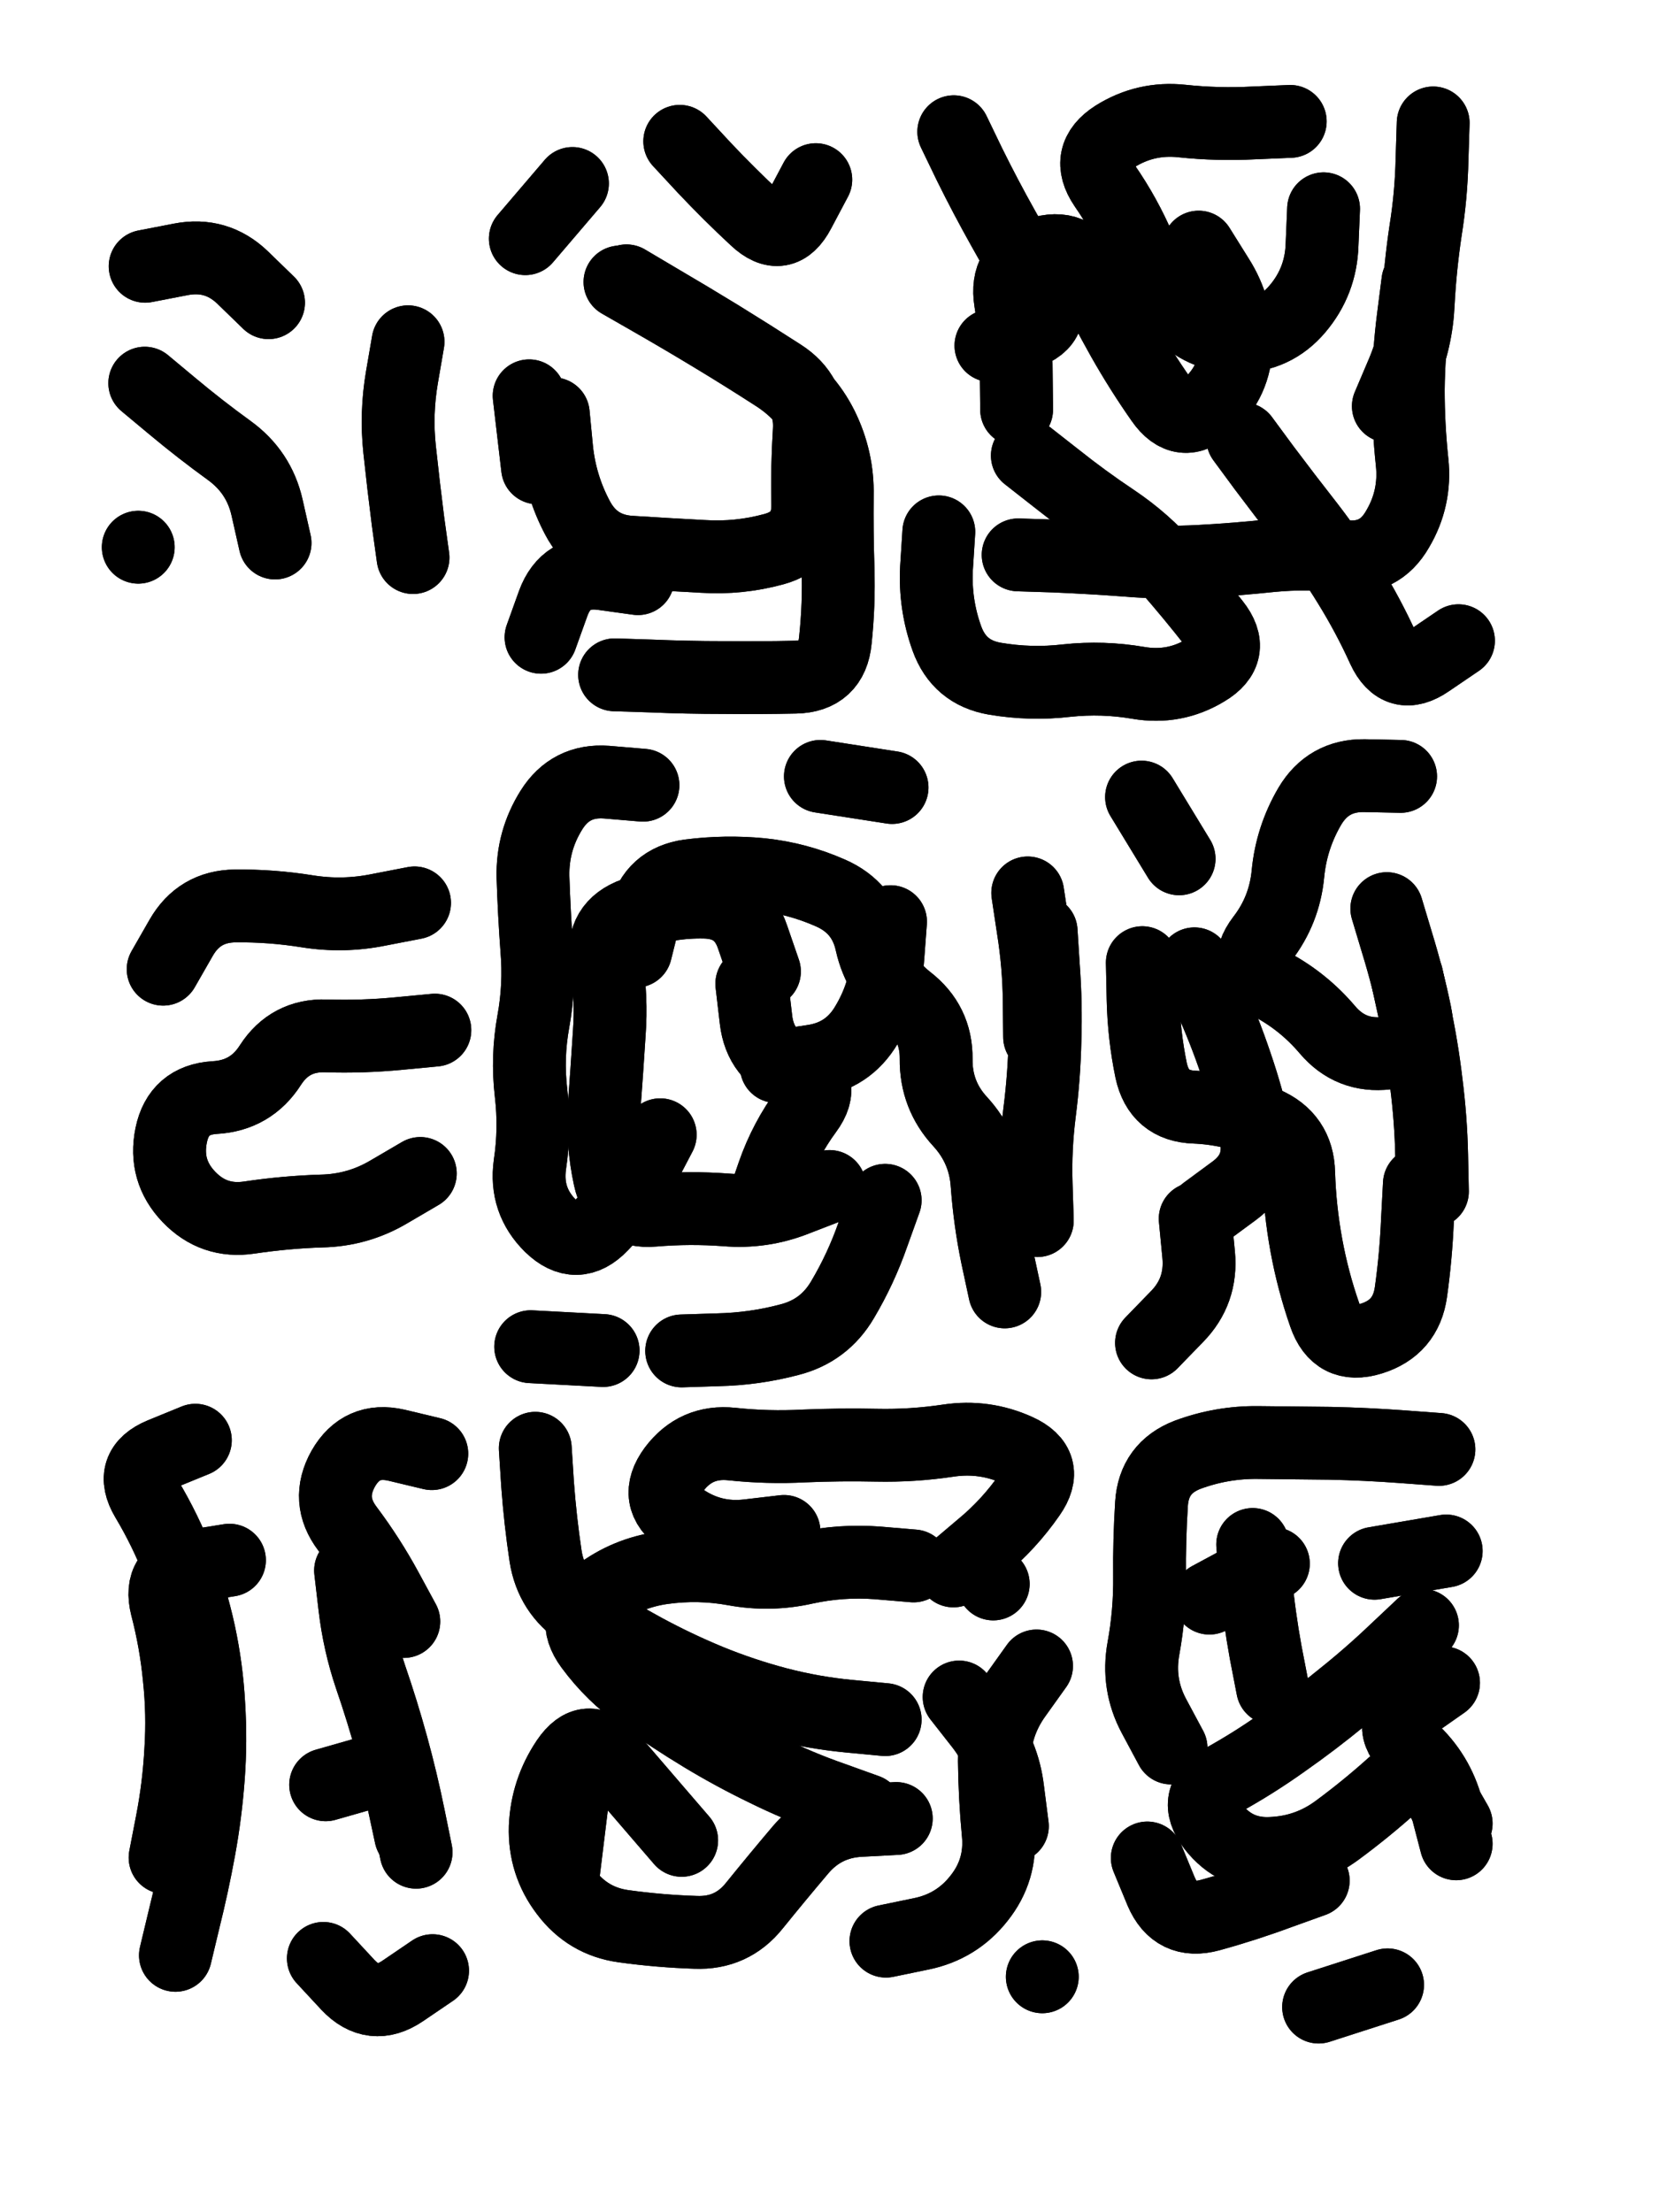
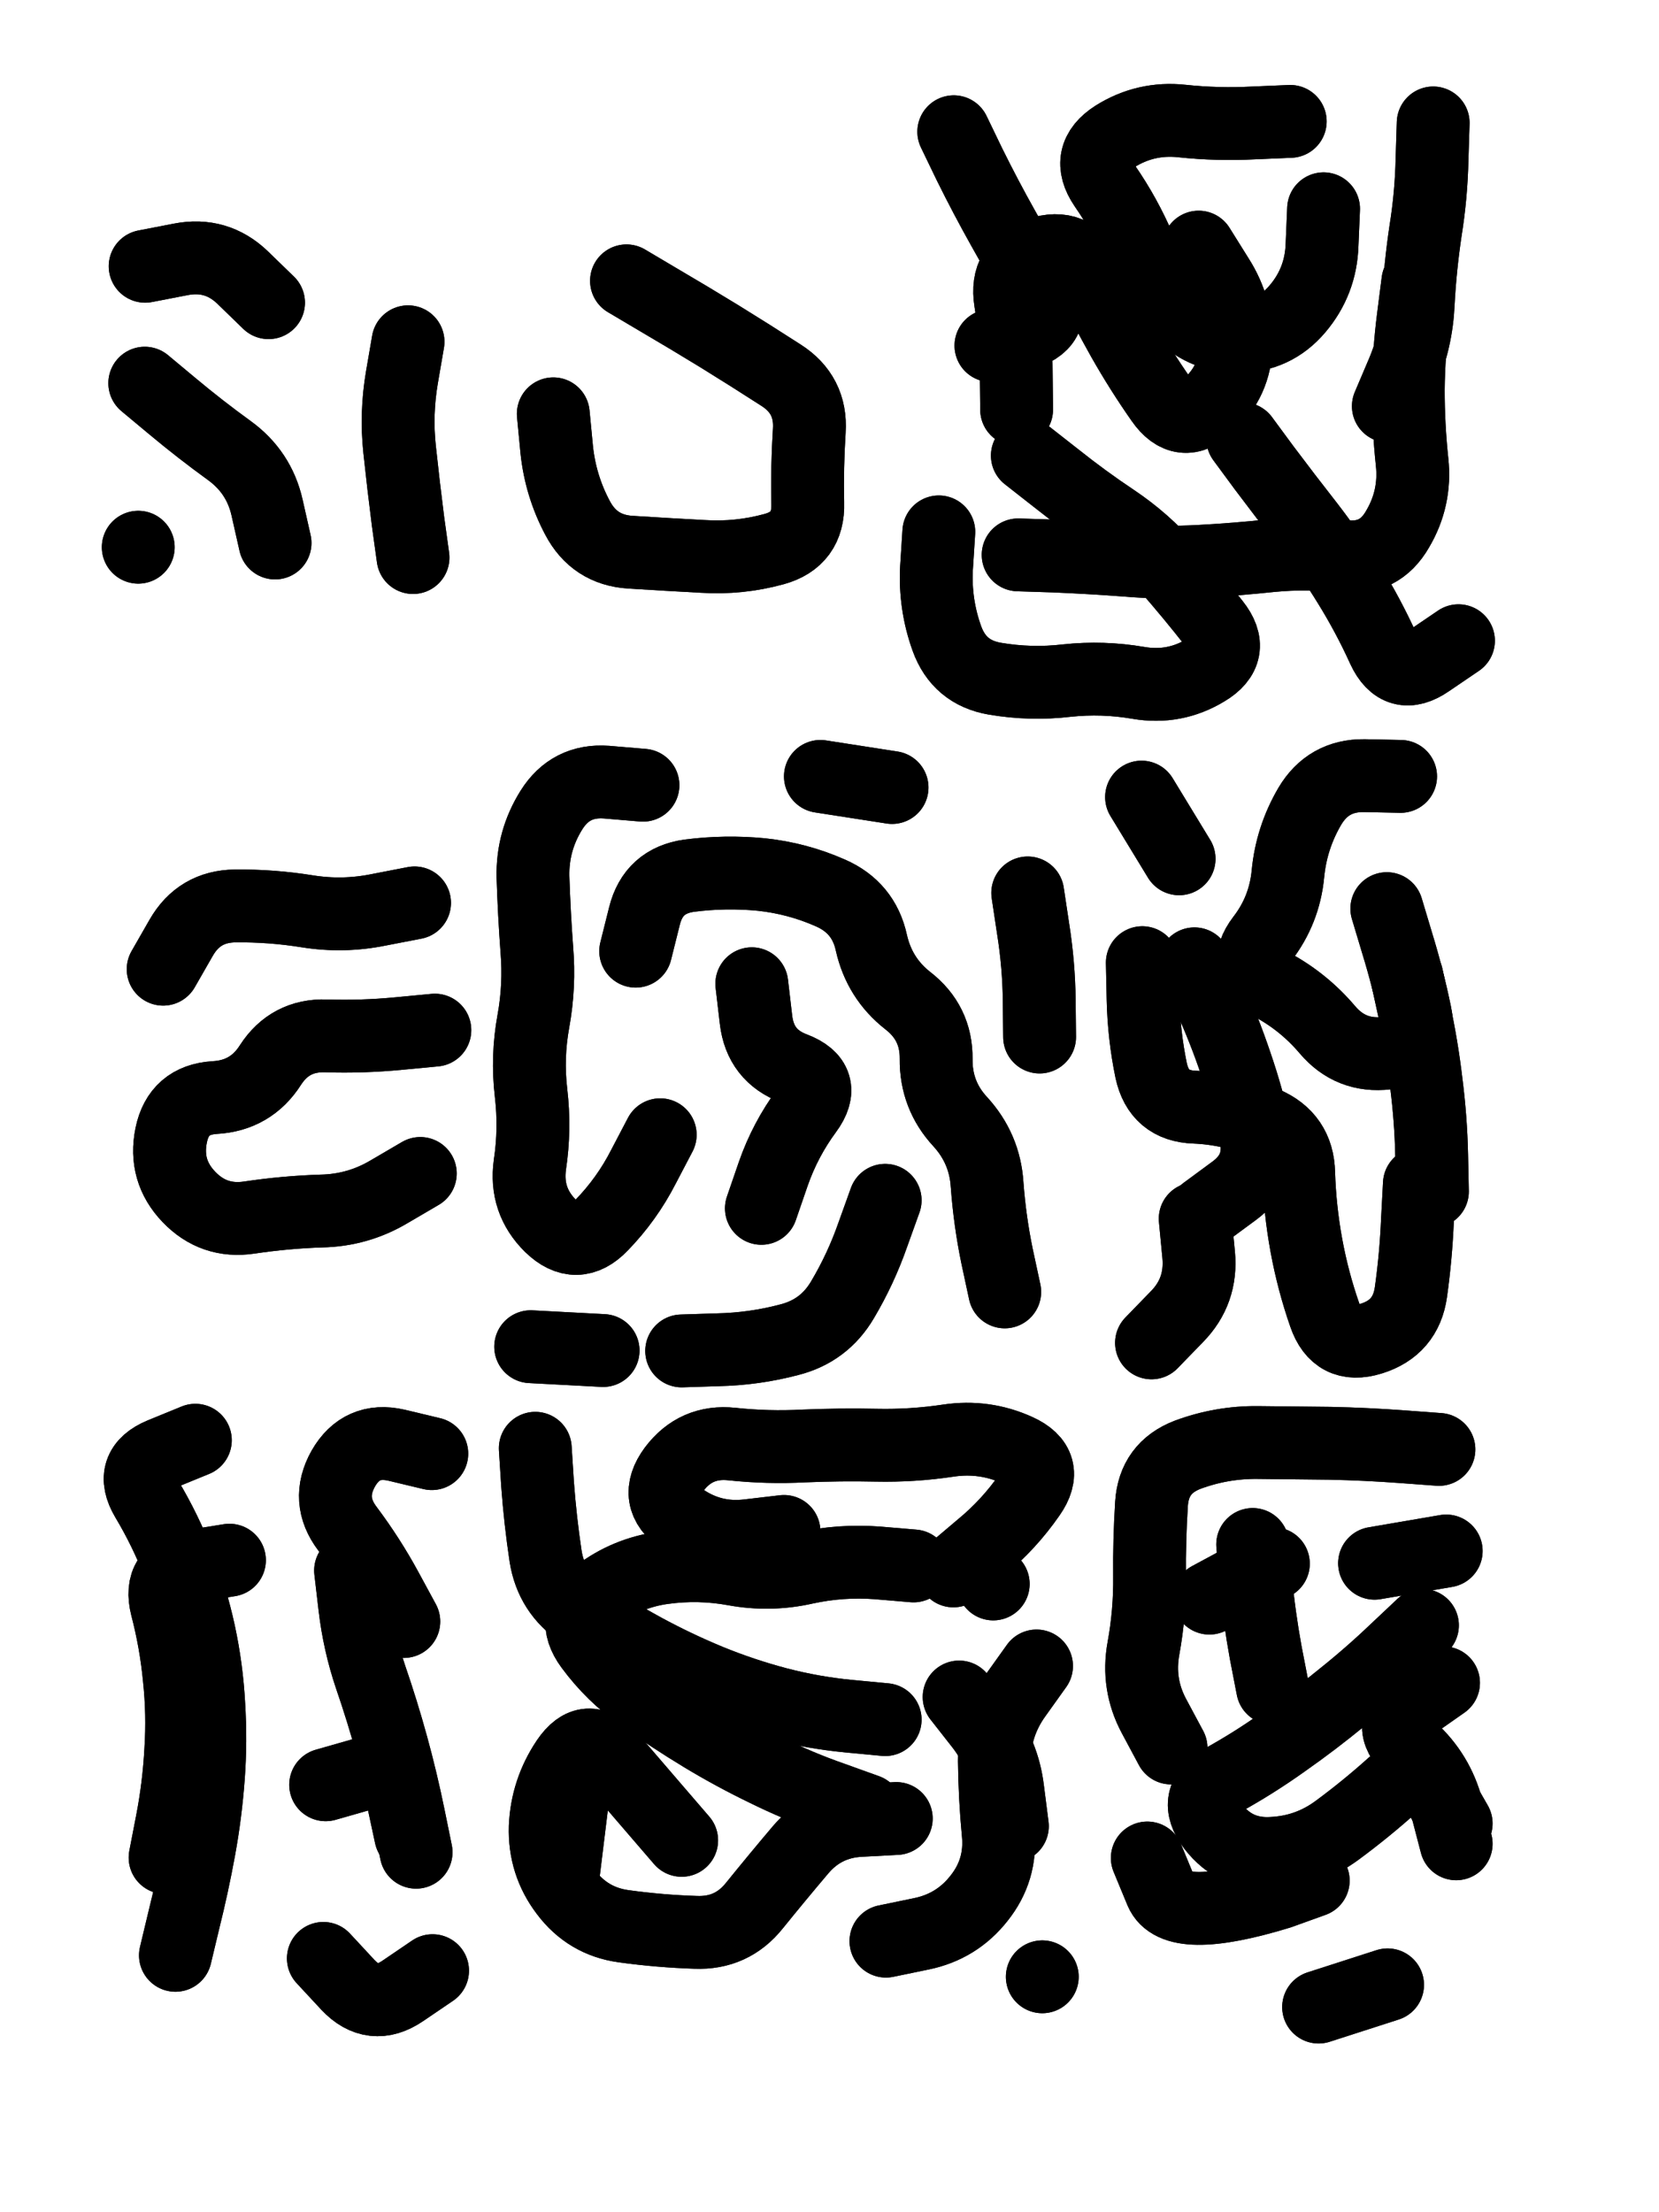
<svg xmlns="http://www.w3.org/2000/svg" viewBox="0 0 4329 5772">
  <title>Infinite Scribble #2364</title>
  <defs>
    <filter id="piece_2364_3_4_filter" x="-100" y="-100" width="4529" height="5972" filterUnits="userSpaceOnUse">
      <feTurbulence result="lineShape_distorted_turbulence" type="turbulence" baseFrequency="21052e-6" numOctaves="3" />
      <feGaussianBlur in="lineShape_distorted_turbulence" result="lineShape_distorted_turbulence_smoothed" stdDeviation="11400e-3" />
      <feDisplacementMap in="SourceGraphic" in2="lineShape_distorted_turbulence_smoothed" result="lineShape_distorted_results_shifted" scale="38000e-2" xChannelSelector="R" yChannelSelector="G" />
      <feOffset in="lineShape_distorted_results_shifted" result="lineShape_distorted" dx="-9500e-2" dy="-9500e-2" />
      <feGaussianBlur in="lineShape_distorted" result="lineShape_1" stdDeviation="9500e-3" />
      <feColorMatrix in="lineShape_1" result="lineShape" type="matrix" values="1 0 0 0 0  0 1 0 0 0  0 0 1 0 0  0 0 0 11400e-3 -5700e-3" />
      <feGaussianBlur in="lineShape" result="shrank_blurred" stdDeviation="11333e-3" />
      <feColorMatrix in="shrank_blurred" result="shrank" type="matrix" values="1 0 0 0 0 0 1 0 0 0 0 0 1 0 0 0 0 0 9649e-3 -6066e-3" />
      <feColorMatrix in="lineShape" result="border_filled" type="matrix" values="0.5 0 0 0 -0.15  0 0.5 0 0 -0.15  0 0 0.5 0 -0.15  0 0 0 1 0" />
      <feComposite in="border_filled" in2="shrank" result="border" operator="out" />
      <feColorMatrix in="lineShape" result="adjustedColor" type="matrix" values="0.95 0 0 0 -0.05  0 0.95 0 0 -0.05  0 0 0.95 0 -0.05  0 0 0 1 0" />
      <feMorphology in="lineShape" result="frost1_shrink" operator="erode" radius="19000e-3" />
      <feColorMatrix in="frost1_shrink" result="frost1" type="matrix" values="2 0 0 0 0.05  0 2 0 0 0.05  0 0 2 0 0.05  0 0 0 0.5 0" />
      <feMorphology in="lineShape" result="frost2_shrink" operator="erode" radius="57000e-3" />
      <feColorMatrix in="frost2_shrink" result="frost2" type="matrix" values="2 0 0 0 0.35  0 2 0 0 0.35  0 0 2 0 0.35  0 0 0 0.5 0" />
      <feMerge result="shapes_linestyle_colors">
        <feMergeNode in="frost1" />
        <feMergeNode in="frost2" />
      </feMerge>
      <feTurbulence result="shapes_linestyle_linestyle_turbulence" type="turbulence" baseFrequency="157e-3" numOctaves="2" />
      <feDisplacementMap in="shapes_linestyle_colors" in2="shapes_linestyle_linestyle_turbulence" result="frost" scale="-126666e-3" xChannelSelector="R" yChannelSelector="G" />
      <feMerge result="shapes_linestyle">
        <feMergeNode in="adjustedColor" />
        <feMergeNode in="frost" />
      </feMerge>
      <feComposite in="shapes_linestyle" in2="shrank" result="shapes_linestyle_cropped" operator="atop" />
      <feComposite in="border" in2="shapes_linestyle_cropped" result="shapes" operator="over" />
      <feTurbulence result="shapes_finished_turbulence" type="turbulence" baseFrequency="131578e-6" numOctaves="3" />
      <feGaussianBlur in="shapes_finished_turbulence" result="shapes_finished_turbulence_smoothed" stdDeviation="0" />
      <feDisplacementMap in="shapes" in2="shapes_finished_turbulence_smoothed" result="shapes_finished_results_shifted" scale="5700e-2" xChannelSelector="R" yChannelSelector="G" />
      <feOffset in="shapes_finished_results_shifted" result="shapes_finished" dx="-1425e-2" dy="-1425e-2" />
    </filter>
    <filter id="piece_2364_3_4_shadow" x="-100" y="-100" width="4529" height="5972" filterUnits="userSpaceOnUse">
      <feColorMatrix in="SourceGraphic" result="result_blackened" type="matrix" values="0 0 0 0 0  0 0 0 0 0  0 0 0 0 0  0 0 0 0.8 0" />
      <feGaussianBlur in="result_blackened" result="result_blurred" stdDeviation="57000e-3" />
      <feComposite in="SourceGraphic" in2="result_blurred" result="result" operator="over" />
    </filter>
    <filter id="piece_2364_3_4_overall" x="-100" y="-100" width="4529" height="5972" filterUnits="userSpaceOnUse">
      <feTurbulence result="background_texture_bumps" type="fractalNoise" baseFrequency="51e-3" numOctaves="3" />
      <feDiffuseLighting in="background_texture_bumps" result="background_texture" surfaceScale="1" diffuseConstant="2" lighting-color="#aaa">
        <feDistantLight azimuth="225" elevation="20" />
      </feDiffuseLighting>
      <feColorMatrix in="background_texture" result="background_texturelightened" type="matrix" values="0.6 0 0 0 0.8  0 0.6 0 0 0.8  0 0 0.6 0 0.8  0 0 0 1 0" />
      <feColorMatrix in="SourceGraphic" result="background_darkened" type="matrix" values="2 0 0 0 -1  0 2 0 0 -1  0 0 2 0 -1  0 0 0 1 0" />
      <feMorphology in="background_darkened" result="background_glow_1_thicken" operator="dilate" radius="156000e-3" />
      <feColorMatrix in="background_glow_1_thicken" result="background_glow_1_thicken_colored" type="matrix" values="1.5 0 0 0 -0.2  0 1.5 0 0 -0.2  0 0 1.5 0 -0.2  0 0 0 0.4 0" />
      <feGaussianBlur in="background_glow_1_thicken_colored" result="background_glow_1" stdDeviation="292500e-3" />
      <feMorphology in="background_darkened" result="background_glow_2_thicken" operator="dilate" radius="29250e-3" />
      <feColorMatrix in="background_glow_2_thicken" result="background_glow_2_thicken_colored" type="matrix" values="0 0 0 0 0  0 0 0 0 0  0 0 0 0 0  0 0 0 0.5 0" />
      <feGaussianBlur in="background_glow_2_thicken_colored" result="background_glow_2" stdDeviation="58500e-3" />
      <feComposite in="background_glow_1" in2="background_glow_2" result="background_glow" operator="out" />
      <feBlend in="background_glow" in2="background_texturelightened" result="background" mode="darken" />
    </filter>
    <clipPath id="piece_2364_3_4_clip">
      <rect x="0" y="0" width="4329" height="5772" />
    </clipPath>
    <g id="layer_2" filter="url(#piece_2364_3_4_filter)" stroke-width="190" stroke-linecap="round" fill="none">
-       <path d="M 1727 845 Q 1727 845 1809 892 Q 1891 939 1972 988 Q 2053 1037 2132 1088 Q 2212 1139 2254 1223 Q 2296 1308 2294 1402 Q 2293 1497 2296 1591 Q 2299 1686 2289 1780 Q 2280 1874 2185 1876 Q 2091 1878 1996 1877 Q 1902 1877 1807 1873 L 1713 1870 M 1774 1619 Q 1774 1619 1680 1606 Q 1586 1594 1553 1683 L 1521 1772 M 1883 478 Q 1883 478 1947 547 Q 2012 616 2081 680 Q 2150 745 2194 661 L 2238 578 M 1512 1330 L 1490 1142 M 1603 588 L 1480 732" stroke="hsl(26,100%,53%)" />
      <path d="M 3352 1254 Q 3352 1254 3408 1330 Q 3465 1406 3523 1480 Q 3581 1555 3630 1635 Q 3680 1716 3719 1802 Q 3759 1888 3837 1834 L 3915 1781 M 2790 1298 Q 2790 1298 2864 1356 Q 2938 1415 3016 1467 Q 3095 1520 3157 1591 Q 3219 1662 3277 1736 Q 3336 1810 3255 1858 Q 3174 1907 3080 1891 Q 2987 1875 2893 1885 Q 2799 1896 2705 1880 Q 2612 1864 2580 1775 Q 2548 1686 2553 1591 L 2559 1497 M 2598 453 Q 2598 453 2639 538 Q 2681 623 2727 705 Q 2773 788 2823 868 Q 2873 948 2784 979 L 2695 1011 M 3563 654 Q 3563 654 3559 748 Q 3556 843 3495 915 Q 3434 987 3339 987 Q 3245 987 3182 916 Q 3120 846 3083 759 Q 3046 672 2992 594 Q 2939 516 3019 465 Q 3099 415 3193 425 Q 3287 435 3381 430 L 3476 426 M 3732 1169 Q 3732 1169 3769 1082 Q 3806 995 3810 900 Q 3815 806 3829 712 Q 3844 619 3846 524 L 3849 430" stroke="hsl(45,100%,56%)" />
      <path d="M 1832 3070 Q 1832 3070 1788 3154 Q 1745 3238 1679 3306 Q 1614 3374 1546 3308 Q 1479 3242 1492 3148 Q 1506 3055 1495 2961 Q 1484 2867 1501 2774 Q 1518 2681 1510 2586 Q 1503 2492 1500 2397 Q 1498 2303 1548 2223 Q 1598 2143 1692 2150 L 1787 2158 M 2419 3241 Q 2419 3241 2387 3330 Q 2356 3419 2308 3500 Q 2260 3582 2168 3605 Q 2077 3629 1982 3631 L 1888 3634 M 2071 2676 Q 2071 2676 2082 2770 Q 2093 2864 2181 2897 Q 2270 2931 2214 3007 Q 2158 3083 2127 3172 L 2096 3262 M 2731 3480 Q 2731 3480 2711 3387 Q 2692 3295 2685 3200 Q 2679 3106 2615 3036 Q 2551 2967 2552 2872 Q 2553 2778 2478 2720 Q 2404 2662 2383 2569 Q 2363 2477 2276 2439 Q 2190 2401 2096 2391 Q 2002 2382 1908 2394 Q 1814 2407 1791 2499 L 1768 2591 M 2437 2164 L 2250 2135 M 2791 2439 Q 2791 2439 2805 2532 Q 2820 2626 2821 2720 L 2822 2815 M 1683 3633 L 1494 3623" stroke="hsl(56,100%,54%)" />
      <path d="M 3228 3289 Q 3228 3289 3237 3383 Q 3246 3478 3180 3545 L 3114 3613 M 3813 3198 Q 3813 3198 3808 3292 Q 3804 3387 3791 3480 Q 3778 3574 3687 3602 Q 3597 3630 3566 3540 Q 3535 3451 3518 3358 Q 3501 3265 3498 3170 Q 3496 3076 3409 3039 Q 3322 3002 3227 2998 Q 3133 2995 3113 2902 Q 3094 2810 3092 2715 L 3090 2621 M 3186 2350 L 3088 2189 M 3728 2480 Q 3728 2480 3755 2570 Q 3783 2661 3802 2753 Q 3822 2846 3728 2857 Q 3634 2868 3573 2796 Q 3512 2724 3429 2679 Q 3346 2634 3403 2559 Q 3461 2484 3470 2389 Q 3479 2295 3527 2213 Q 3575 2132 3669 2133 L 3764 2135" stroke="hsl(97,100%,54%)" />
      <path d="M 567 5211 Q 567 5211 589 5119 Q 612 5027 629 4934 Q 646 4841 653 4746 Q 660 4652 654 4557 Q 649 4463 629 4370 Q 609 4278 575 4190 Q 541 4102 492 4020 Q 444 3939 531 3903 L 619 3867" stroke="hsl(60,100%,52%)" />
      <path d="M 1163 4340 Q 1163 4340 1118 4257 Q 1073 4174 1016 4098 Q 959 4023 1005 3941 Q 1052 3859 1144 3880 L 1236 3902 M 1181 4899 Q 1181 4899 1161 4806 Q 1141 4714 1050 4740 L 959 4766 M 1238 5251 Q 1238 5251 1160 5304 Q 1082 5357 1017 5288 L 953 5219" stroke="hsl(78,100%,54%)" />
      <path d="M 2419 4596 Q 2419 4596 2324 4587 Q 2230 4578 2138 4554 Q 2047 4530 1959 4494 Q 1872 4458 1789 4413 Q 1706 4368 1627 4316 Q 1548 4264 1533 4170 Q 1519 4077 1512 3982 L 1506 3888 M 1888 4911 Q 1888 4911 1826 4839 Q 1765 4768 1703 4696 Q 1642 4625 1589 4703 Q 1536 4782 1532 4876 Q 1529 4971 1586 5046 Q 1643 5122 1736 5135 Q 1830 5148 1924 5151 Q 2019 5155 2078 5081 Q 2137 5008 2198 4936 Q 2259 4864 2353 4859 L 2448 4854 M 2155 4105 Q 2155 4105 2061 4116 Q 1967 4127 1889 4073 Q 1812 4019 1868 3943 Q 1925 3867 2019 3877 Q 2113 3887 2207 3882 Q 2302 3878 2396 3880 Q 2491 3882 2584 3868 Q 2678 3854 2764 3893 Q 2850 3932 2796 4009 Q 2742 4087 2669 4147 L 2597 4208 M 2421 5174 Q 2421 5174 2513 5155 Q 2606 5136 2664 5062 Q 2723 4988 2714 4893 Q 2705 4799 2704 4704 Q 2704 4610 2759 4533 L 2814 4456 M 2829 5267 L 2829 5267" stroke="hsl(120,100%,53%)" />
-       <path d="M 3165 4670 Q 3165 4670 3120 4586 Q 3076 4503 3093 4410 Q 3110 4317 3109 4222 Q 3108 4128 3114 4033 Q 3120 3939 3208 3905 Q 3297 3872 3391 3873 Q 3486 3874 3580 3875 Q 3675 3877 3769 3884 L 3864 3891 M 3536 5016 Q 3536 5016 3447 5048 Q 3358 5081 3267 5106 Q 3176 5131 3139 5044 L 3103 4957 M 3430 4514 Q 3430 4514 3412 4421 Q 3395 4328 3386 4233 L 3378 4139 M 3730 5288 L 3550 5346 M 3696 4188 L 3883 4156 M 3876 4500 Q 3876 4500 3799 4554 Q 3722 4609 3791 4673 Q 3861 4737 3885 4828 L 3909 4920" stroke="hsl(181,100%,46%)" />
+       <path d="M 3165 4670 Q 3165 4670 3120 4586 Q 3076 4503 3093 4410 Q 3110 4317 3109 4222 Q 3108 4128 3114 4033 Q 3120 3939 3208 3905 Q 3297 3872 3391 3873 Q 3486 3874 3580 3875 Q 3675 3877 3769 3884 L 3864 3891 M 3536 5016 Q 3536 5016 3447 5048 Q 3176 5131 3139 5044 L 3103 4957 M 3430 4514 Q 3430 4514 3412 4421 Q 3395 4328 3386 4233 L 3378 4139 M 3730 5288 L 3550 5346 M 3696 4188 L 3883 4156 M 3876 4500 Q 3876 4500 3799 4554 Q 3722 4609 3791 4673 Q 3861 4737 3885 4828 L 3909 4920" stroke="hsl(181,100%,46%)" />
    </g>
    <g id="layer_1" filter="url(#piece_2364_3_4_filter)" stroke-width="190" stroke-linecap="round" fill="none">
      <path d="M 1174 1001 Q 1174 1001 1158 1094 Q 1142 1188 1152 1282 Q 1162 1376 1174 1470 L 1187 1564 M 487 1109 Q 487 1109 559 1169 Q 632 1230 708 1285 Q 785 1341 806 1433 L 827 1526 M 488 804 Q 488 804 581 786 Q 674 768 742 833 L 810 899 M 470 1537 L 470 1537" stroke="hsl(320,100%,53%)" />
      <path d="M 1744 842 Q 1744 842 1825 890 Q 1907 938 1987 987 Q 2068 1037 2147 1088 Q 2227 1139 2221 1233 Q 2215 1328 2217 1422 Q 2220 1517 2129 1542 Q 2038 1567 1943 1561 Q 1849 1556 1754 1550 Q 1660 1544 1616 1460 Q 1572 1377 1562 1283 L 1553 1189" stroke="hsl(2,100%,55%)" />
      <path d="M 3809 844 Q 3809 844 3797 938 Q 3785 1032 3784 1126 Q 3784 1221 3794 1315 Q 3804 1409 3756 1490 Q 3709 1572 3615 1561 Q 3521 1550 3427 1559 Q 3333 1569 3238 1574 Q 3144 1579 3049 1571 Q 2955 1564 2860 1560 L 2766 1557 M 2762 1178 Q 2762 1178 2761 1083 Q 2761 989 2746 895 Q 2731 802 2820 771 Q 2910 741 2951 826 Q 2993 911 3039 993 Q 3086 1076 3140 1153 Q 3194 1231 3263 1167 Q 3333 1103 3335 1008 Q 3338 914 3287 834 L 3237 754" stroke="hsl(21,100%,61%)" />
      <path d="M 535 2638 Q 535 2638 582 2556 Q 629 2474 723 2473 Q 818 2472 911 2487 Q 1005 2502 1098 2483 L 1191 2465 M 1206 3171 Q 1206 3171 1124 3219 Q 1043 3267 948 3269 Q 854 3272 760 3286 Q 667 3300 602 3232 Q 537 3164 556 3071 Q 575 2979 669 2973 Q 764 2968 815 2888 Q 866 2809 960 2812 Q 1055 2815 1149 2806 L 1244 2797" stroke="hsl(13,100%,55%)" />
-       <path d="M 2826 2539 Q 2826 2539 2832 2633 Q 2839 2728 2836 2822 Q 2834 2917 2822 3011 Q 2810 3105 2813 3199 L 2816 3294 M 2274 3205 Q 2274 3205 2186 3239 Q 2098 3274 2003 3266 Q 1909 3259 1814 3267 Q 1720 3275 1700 3182 Q 1680 3090 1686 2995 Q 1693 2901 1699 2806 Q 1706 2712 1691 2618 Q 1676 2525 1765 2493 Q 1854 2461 1948 2463 Q 2043 2465 2073 2554 L 2104 2644 M 2135 2892 Q 2135 2892 2228 2878 Q 2322 2865 2370 2784 Q 2419 2703 2426 2608 L 2433 2514" stroke="hsl(32,100%,61%)" />
      <path d="M 3226 2624 Q 3226 2624 3265 2710 Q 3304 2796 3334 2885 Q 3365 2975 3385 3067 Q 3406 3160 3330 3216 L 3254 3272 M 3780 2656 Q 3780 2656 3800 2748 Q 3820 2841 3831 2935 Q 3843 3029 3845 3123 L 3847 3218" stroke="hsl(51,100%,60%)" />
      <path d="M 540 4956 Q 540 4956 558 4863 Q 576 4770 581 4675 Q 587 4581 577 4487 Q 568 4393 544 4301 Q 521 4210 614 4195 L 708 4180" stroke="hsl(36,100%,59%)" />
      <path d="M 1195 4942 Q 1195 4942 1176 4849 Q 1157 4756 1132 4665 Q 1107 4574 1076 4484 Q 1046 4395 1035 4301 L 1024 4207" stroke="hsl(43,100%,60%)" />
      <path d="M 2371 4833 Q 2371 4833 2282 4801 Q 2193 4770 2108 4728 Q 2023 4687 1942 4638 Q 1861 4589 1784 4534 Q 1707 4480 1651 4404 Q 1595 4328 1670 4270 Q 1745 4213 1839 4200 Q 1933 4187 2026 4204 Q 2119 4221 2211 4200 Q 2304 4180 2398 4187 L 2493 4195 M 1579 5001 L 1602 4813 M 2612 4537 Q 2612 4537 2670 4611 Q 2728 4686 2739 4780 L 2751 4874 M 2701 4242 L 2701 4242" stroke="hsl(59,100%,60%)" />
      <path d="M 3821 4350 Q 3821 4350 3752 4415 Q 3684 4480 3610 4539 Q 3537 4599 3460 4653 Q 3383 4708 3300 4754 Q 3218 4800 3275 4875 Q 3333 4950 3427 4945 Q 3522 4941 3598 4885 Q 3674 4829 3744 4766 Q 3815 4703 3862 4785 L 3909 4867 M 3432 4189 L 3265 4279" stroke="hsl(102,100%,54%)" />
    </g>
  </defs>
  <g filter="url(#piece_2364_3_4_overall)" clip-path="url(#piece_2364_3_4_clip)">
    <use href="#layer_2" />
    <use href="#layer_1" />
  </g>
  <g clip-path="url(#piece_2364_3_4_clip)">
    <use href="#layer_2" filter="url(#piece_2364_3_4_shadow)" />
    <use href="#layer_1" filter="url(#piece_2364_3_4_shadow)" />
  </g>
</svg>